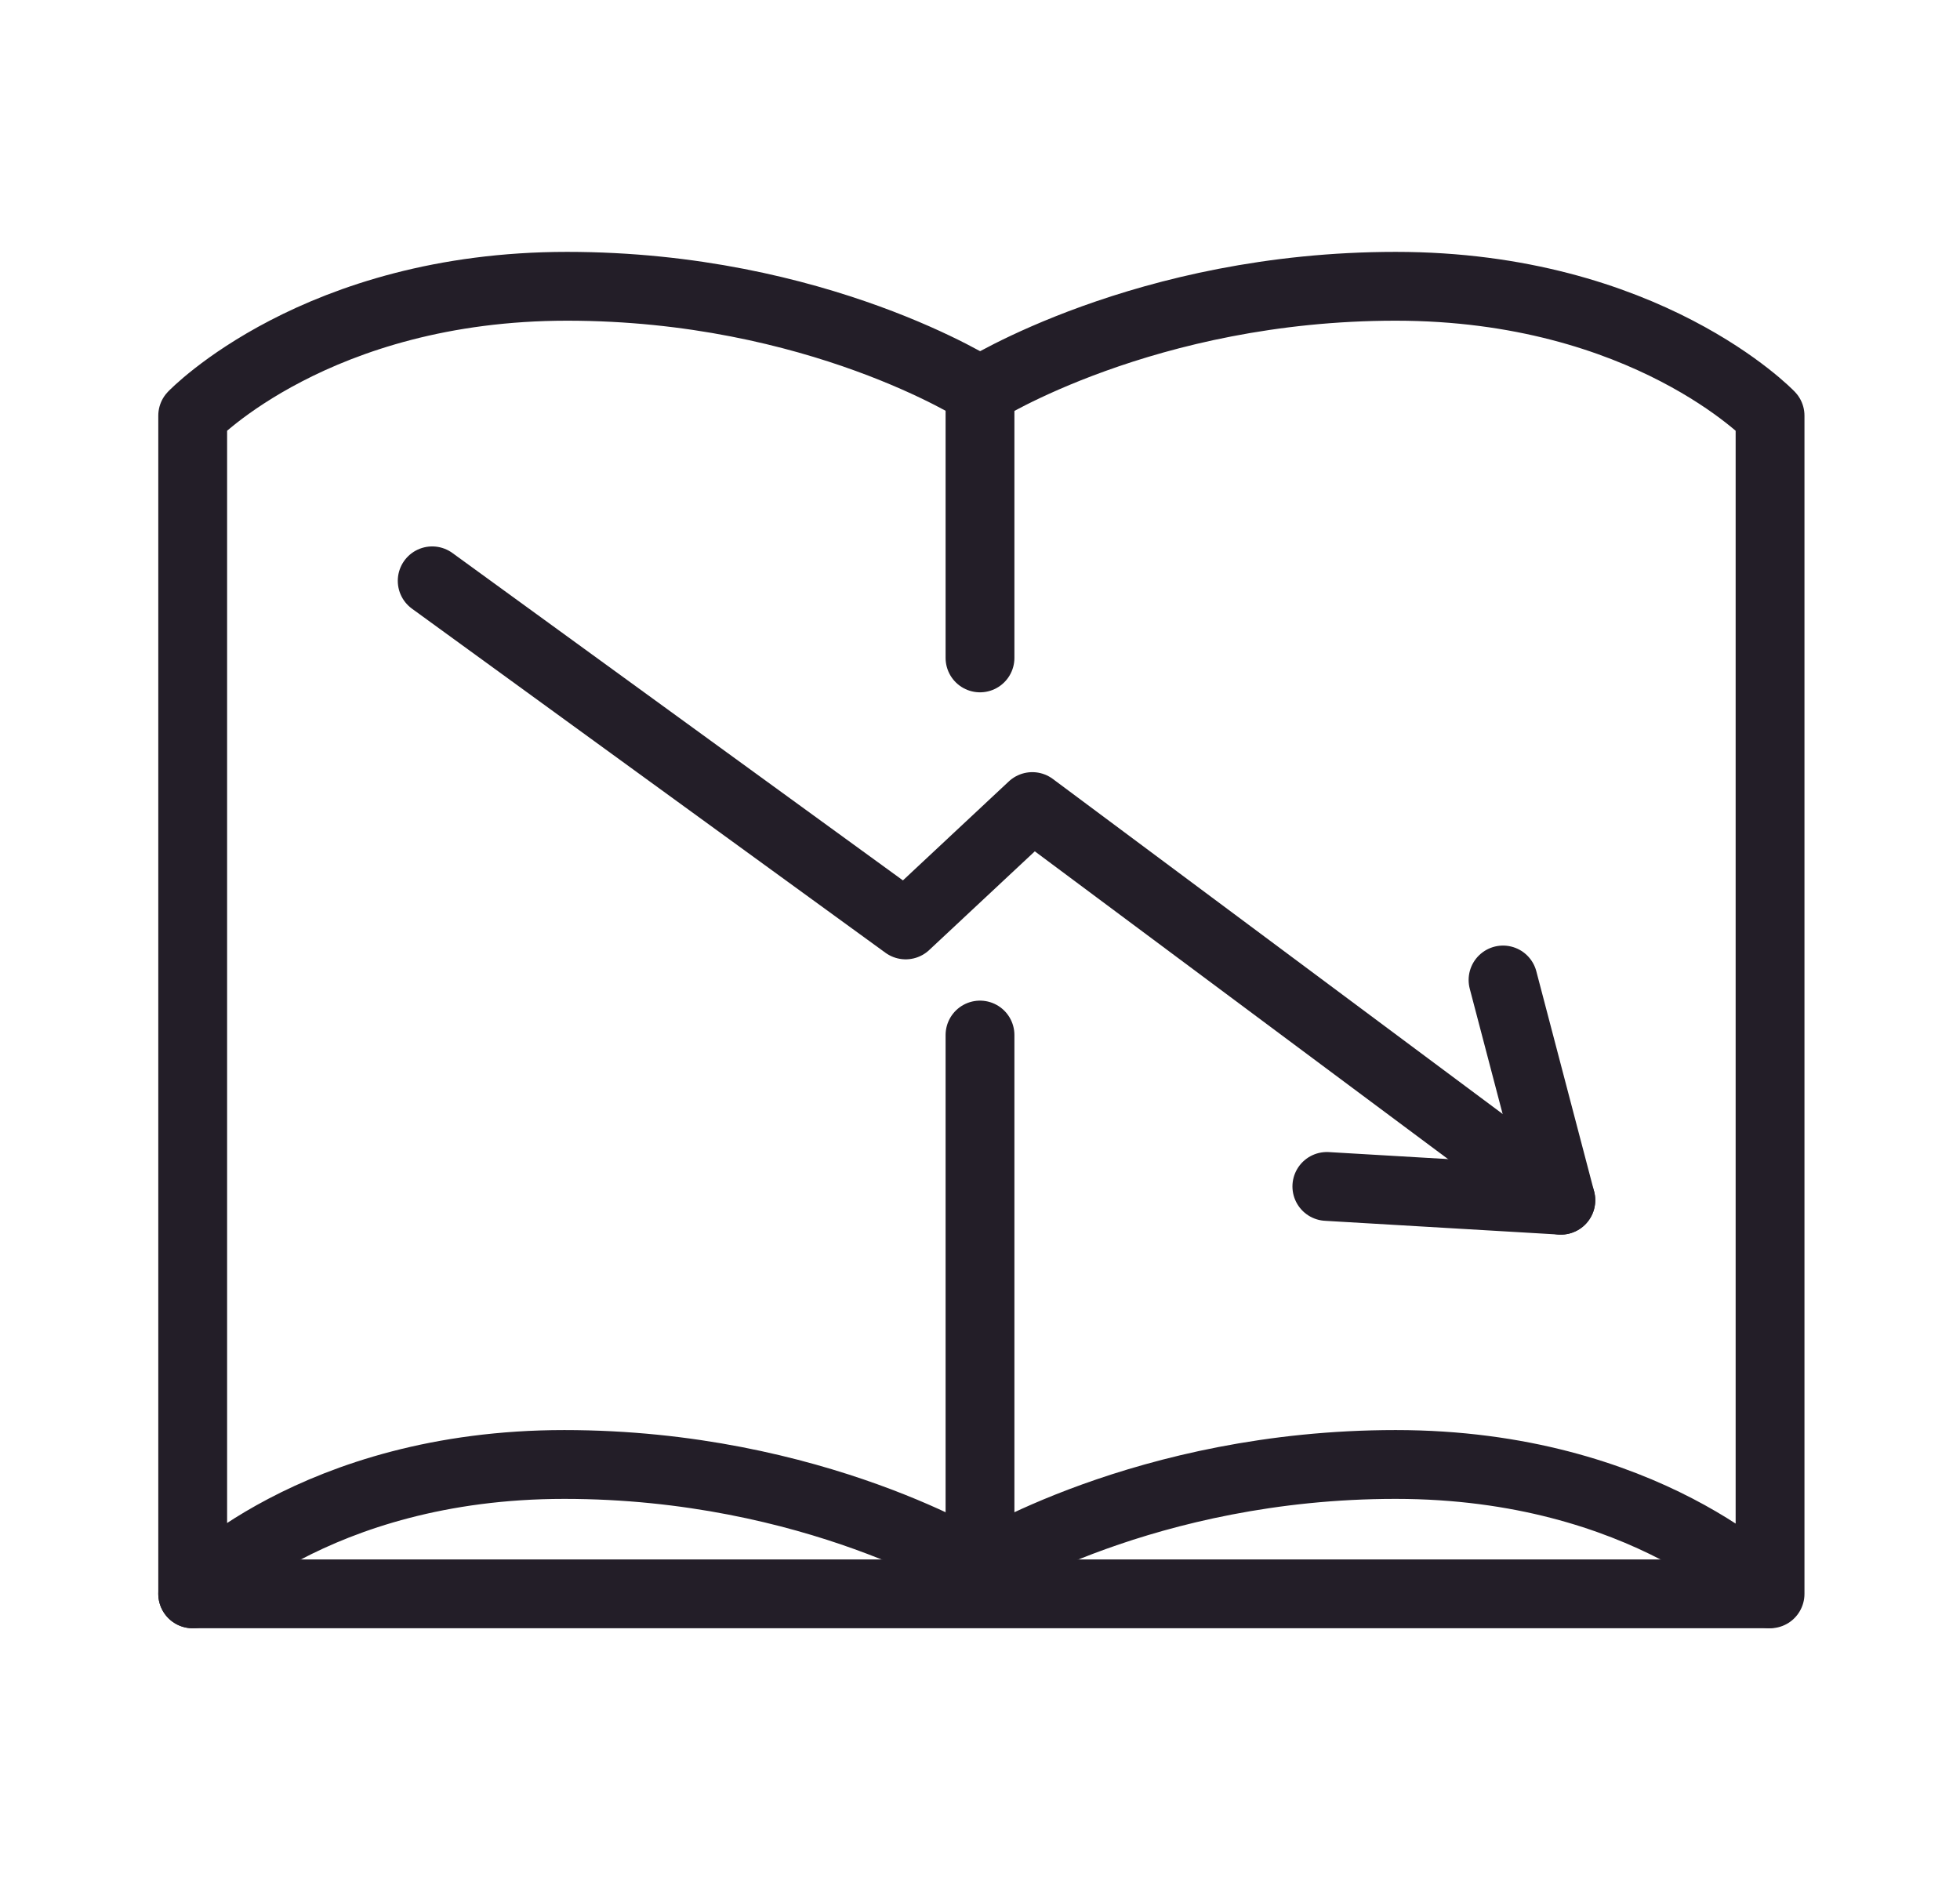
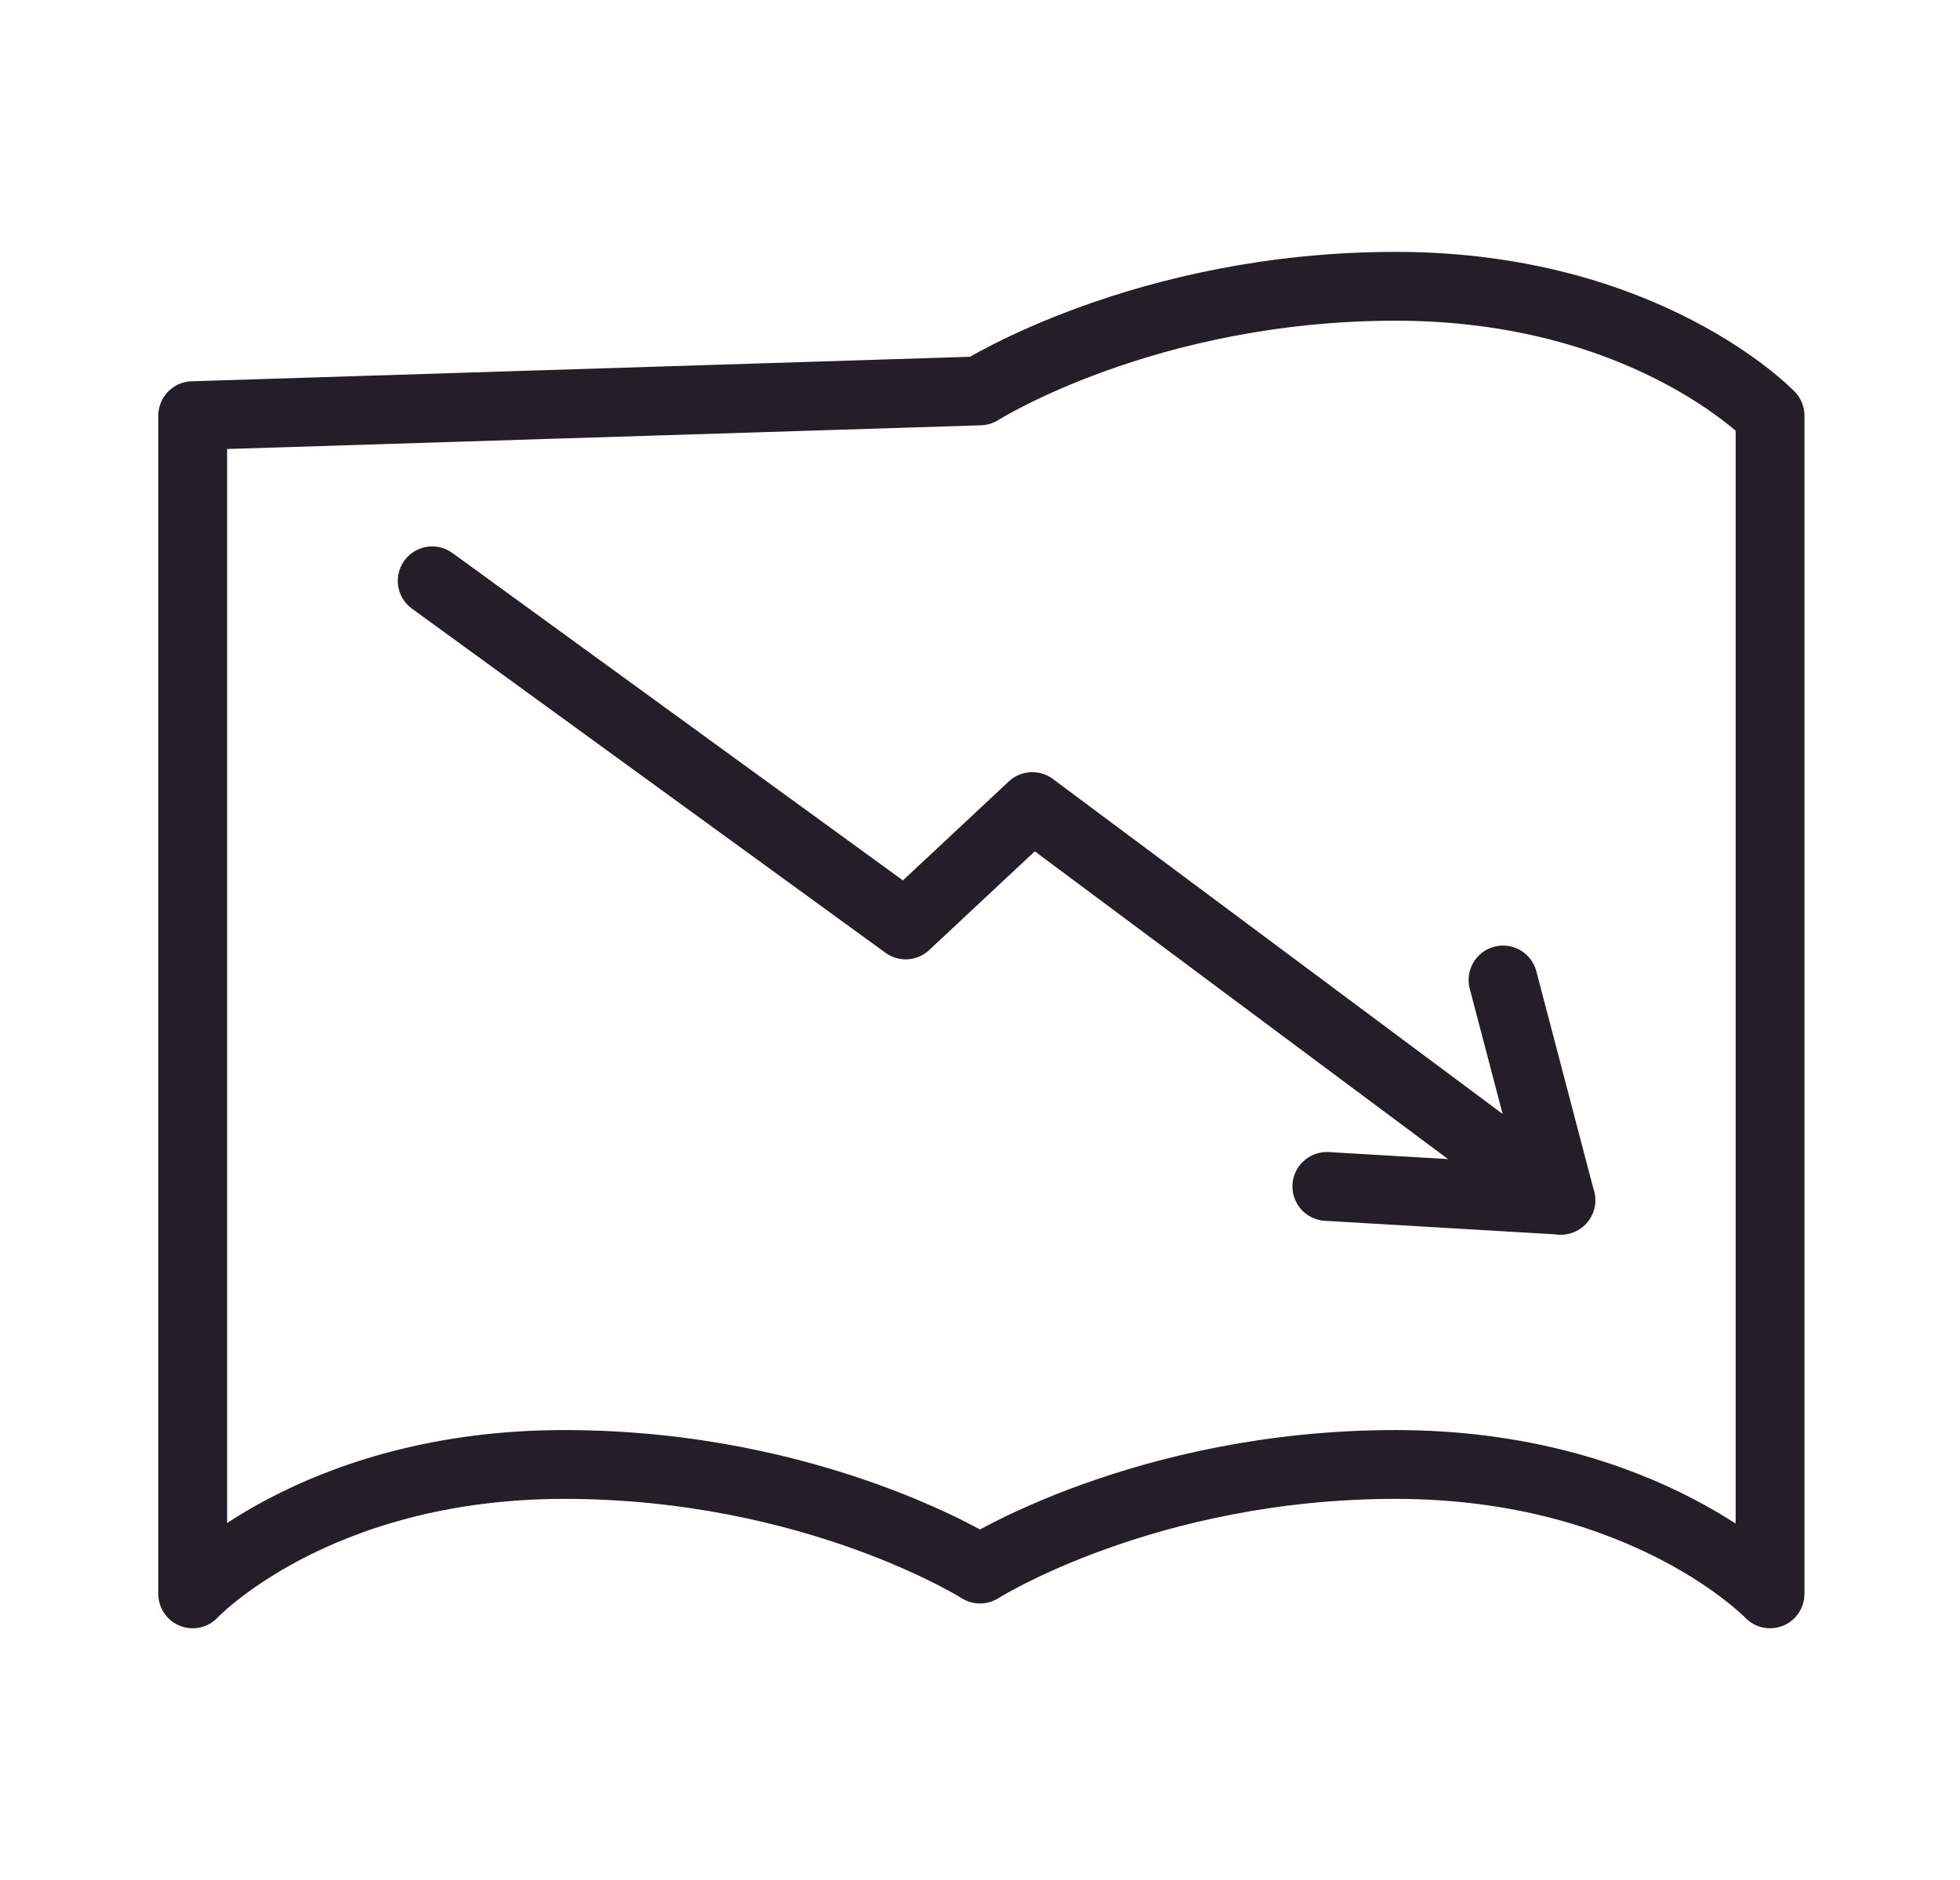
<svg xmlns="http://www.w3.org/2000/svg" version="1.1" id="Layer_1" x="0px" y="0px" viewBox="0 0 71.2 68.3" style="enable-background:new 0 0 71.2 68.3;" xml:space="preserve">
  <style type="text/css">
	.st0{fill:none;stroke:#231E28;stroke-width:2.5;stroke-linecap:round;stroke-linejoin:round;}
</style>
  <g>
-     <path class="st0" d="M35.6,14.2c0,0,6-3.8,15.1-3.8s13.6,4.7,13.6,4.7v42.8c0,0-4.5-4.7-13.6-4.7S35.6,57,35.6,57s-6-3.8-15.1-3.8   S7,57.9,7,57.9V15.1c0,0,4.5-4.7,13.6-4.7S35.6,14.2,35.6,14.2z" />
-     <line class="st0" x1="35.6" y1="23.9" x2="35.6" y2="14.2" />
-     <line class="st0" x1="35.6" y1="57" x2="35.6" y2="37.6" />
-     <line class="st0" x1="7" y1="57.9" x2="64.2" y2="57.9" />
+     <path class="st0" d="M35.6,14.2c0,0,6-3.8,15.1-3.8s13.6,4.7,13.6,4.7v42.8c0,0-4.5-4.7-13.6-4.7S35.6,57,35.6,57s-6-3.8-15.1-3.8   S7,57.9,7,57.9V15.1S35.6,14.2,35.6,14.2z" />
    <polyline class="st0" points="48.2,43.1 56.7,43.6 54.6,35.6  " />
    <polyline class="st0" points="56.7,43.6 37.5,29.3 32.9,33.6 15.7,21.1  " />
  </g>
</svg>